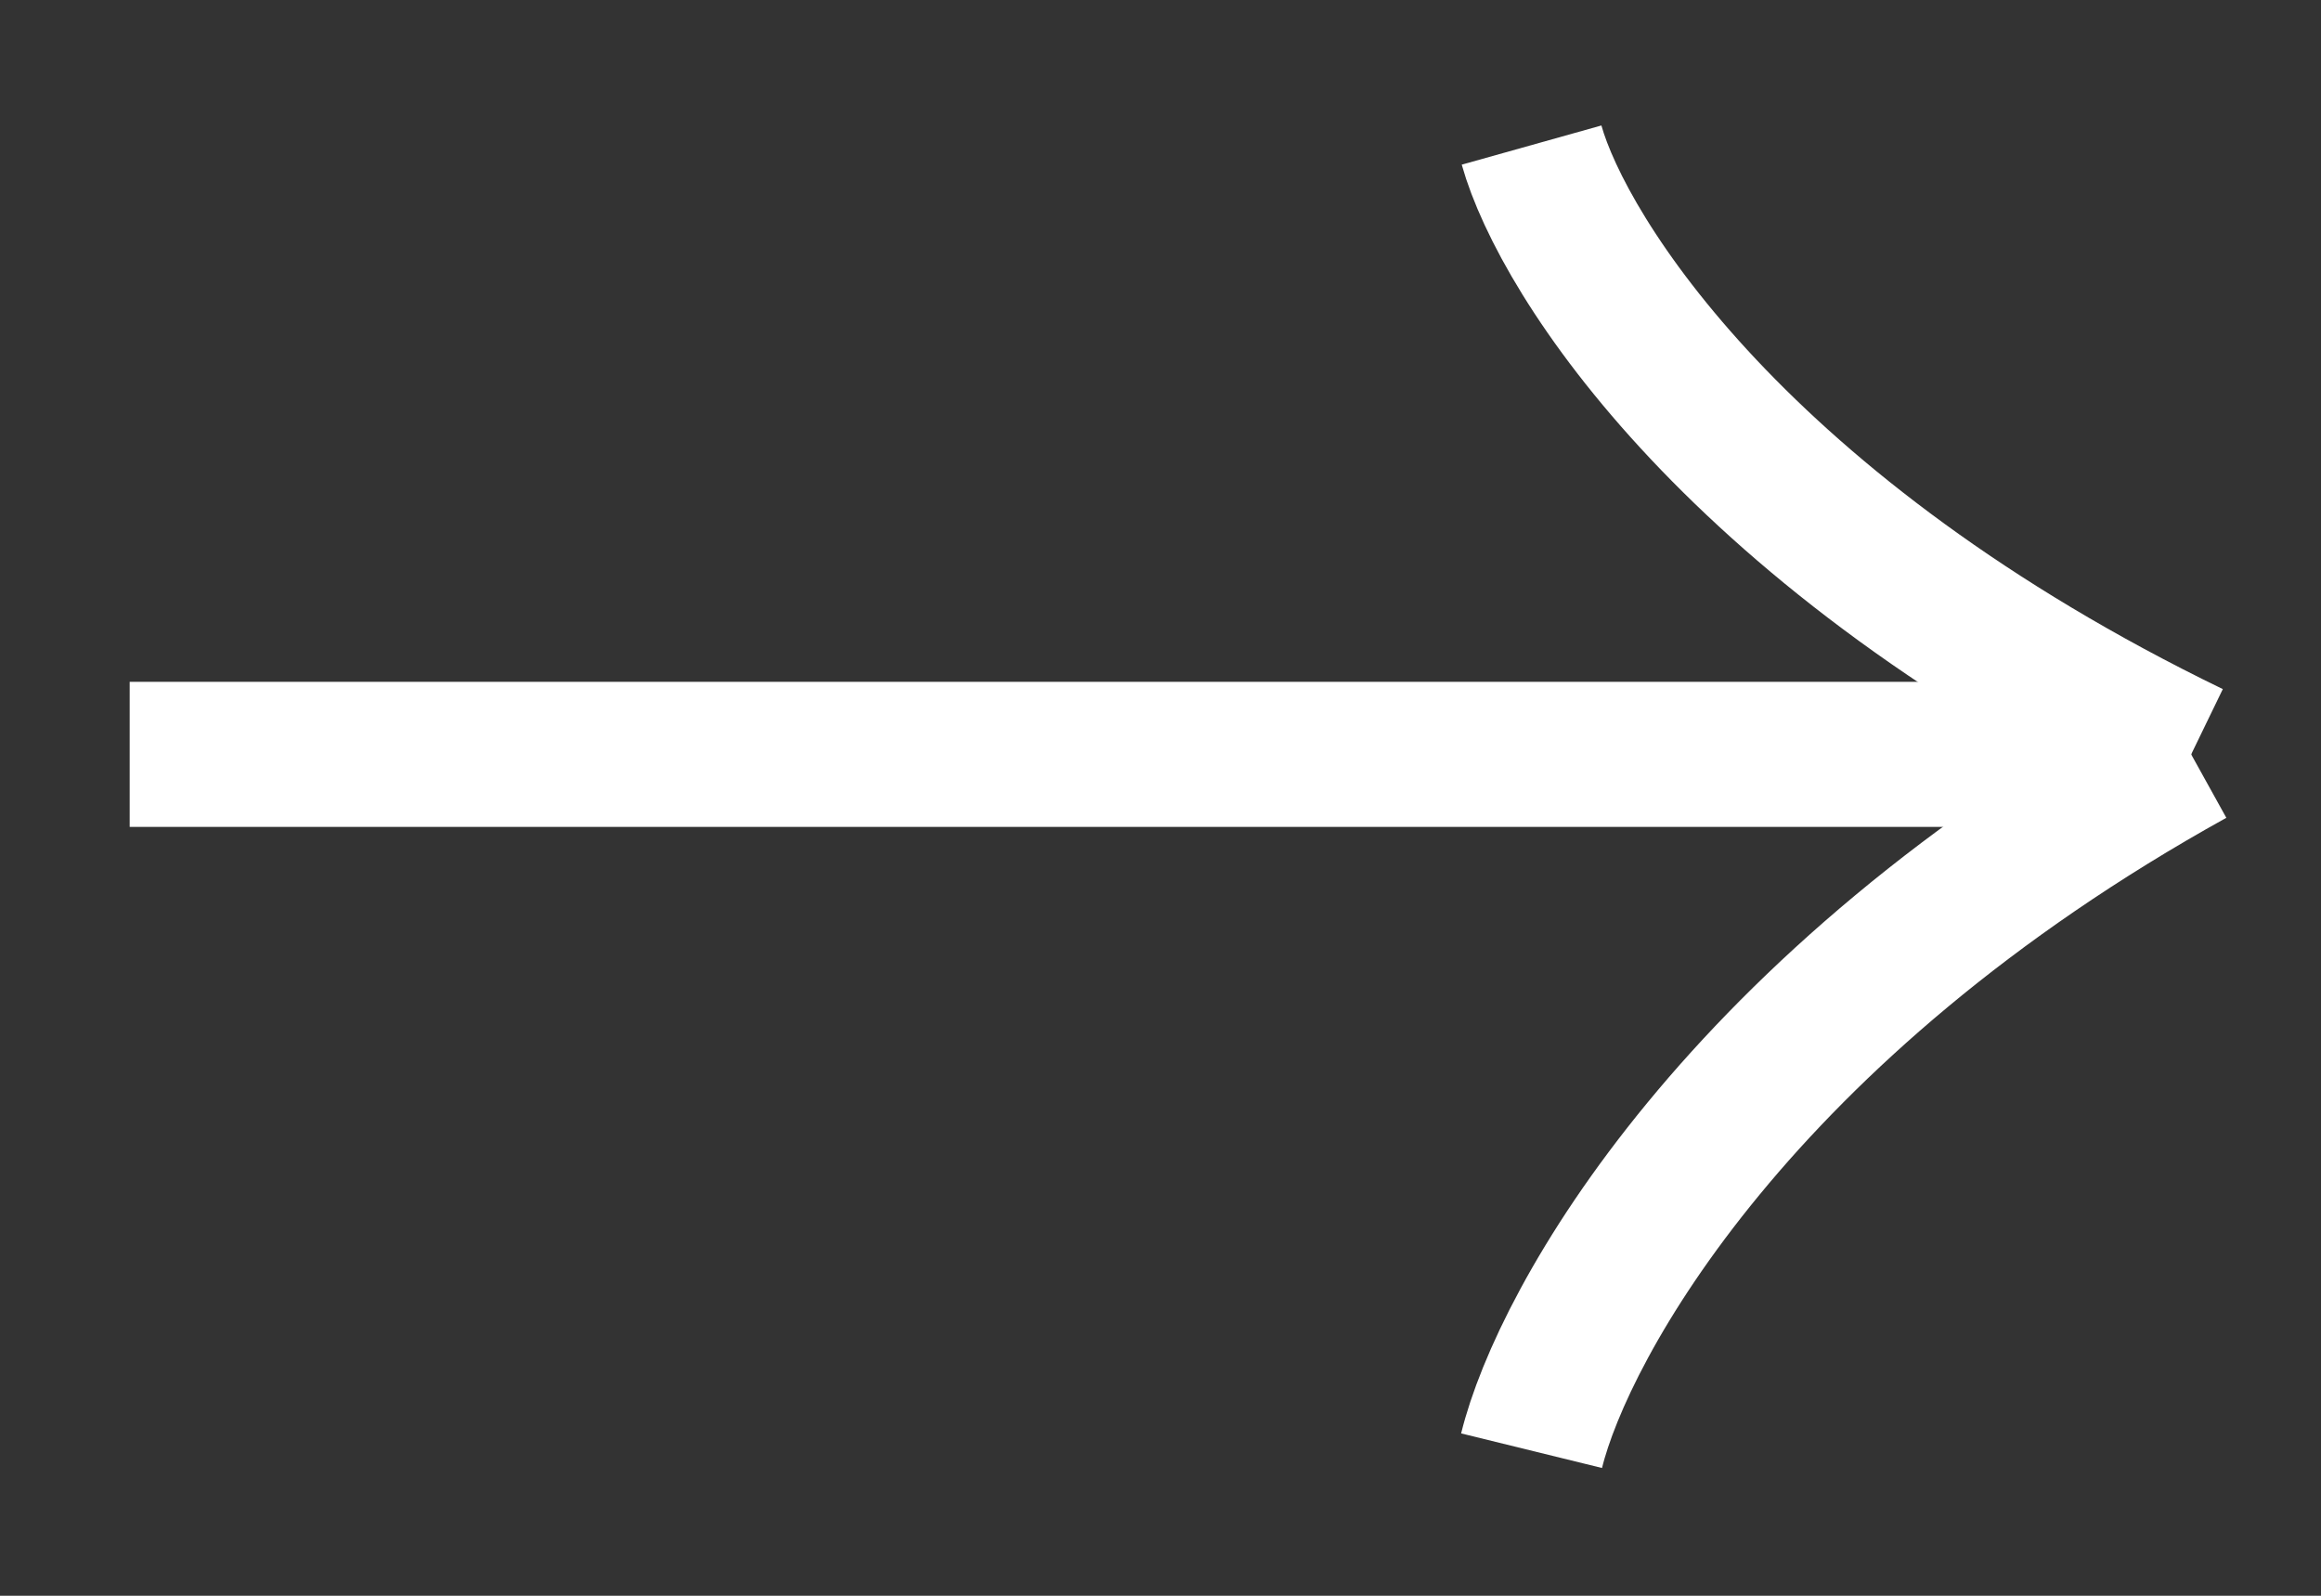
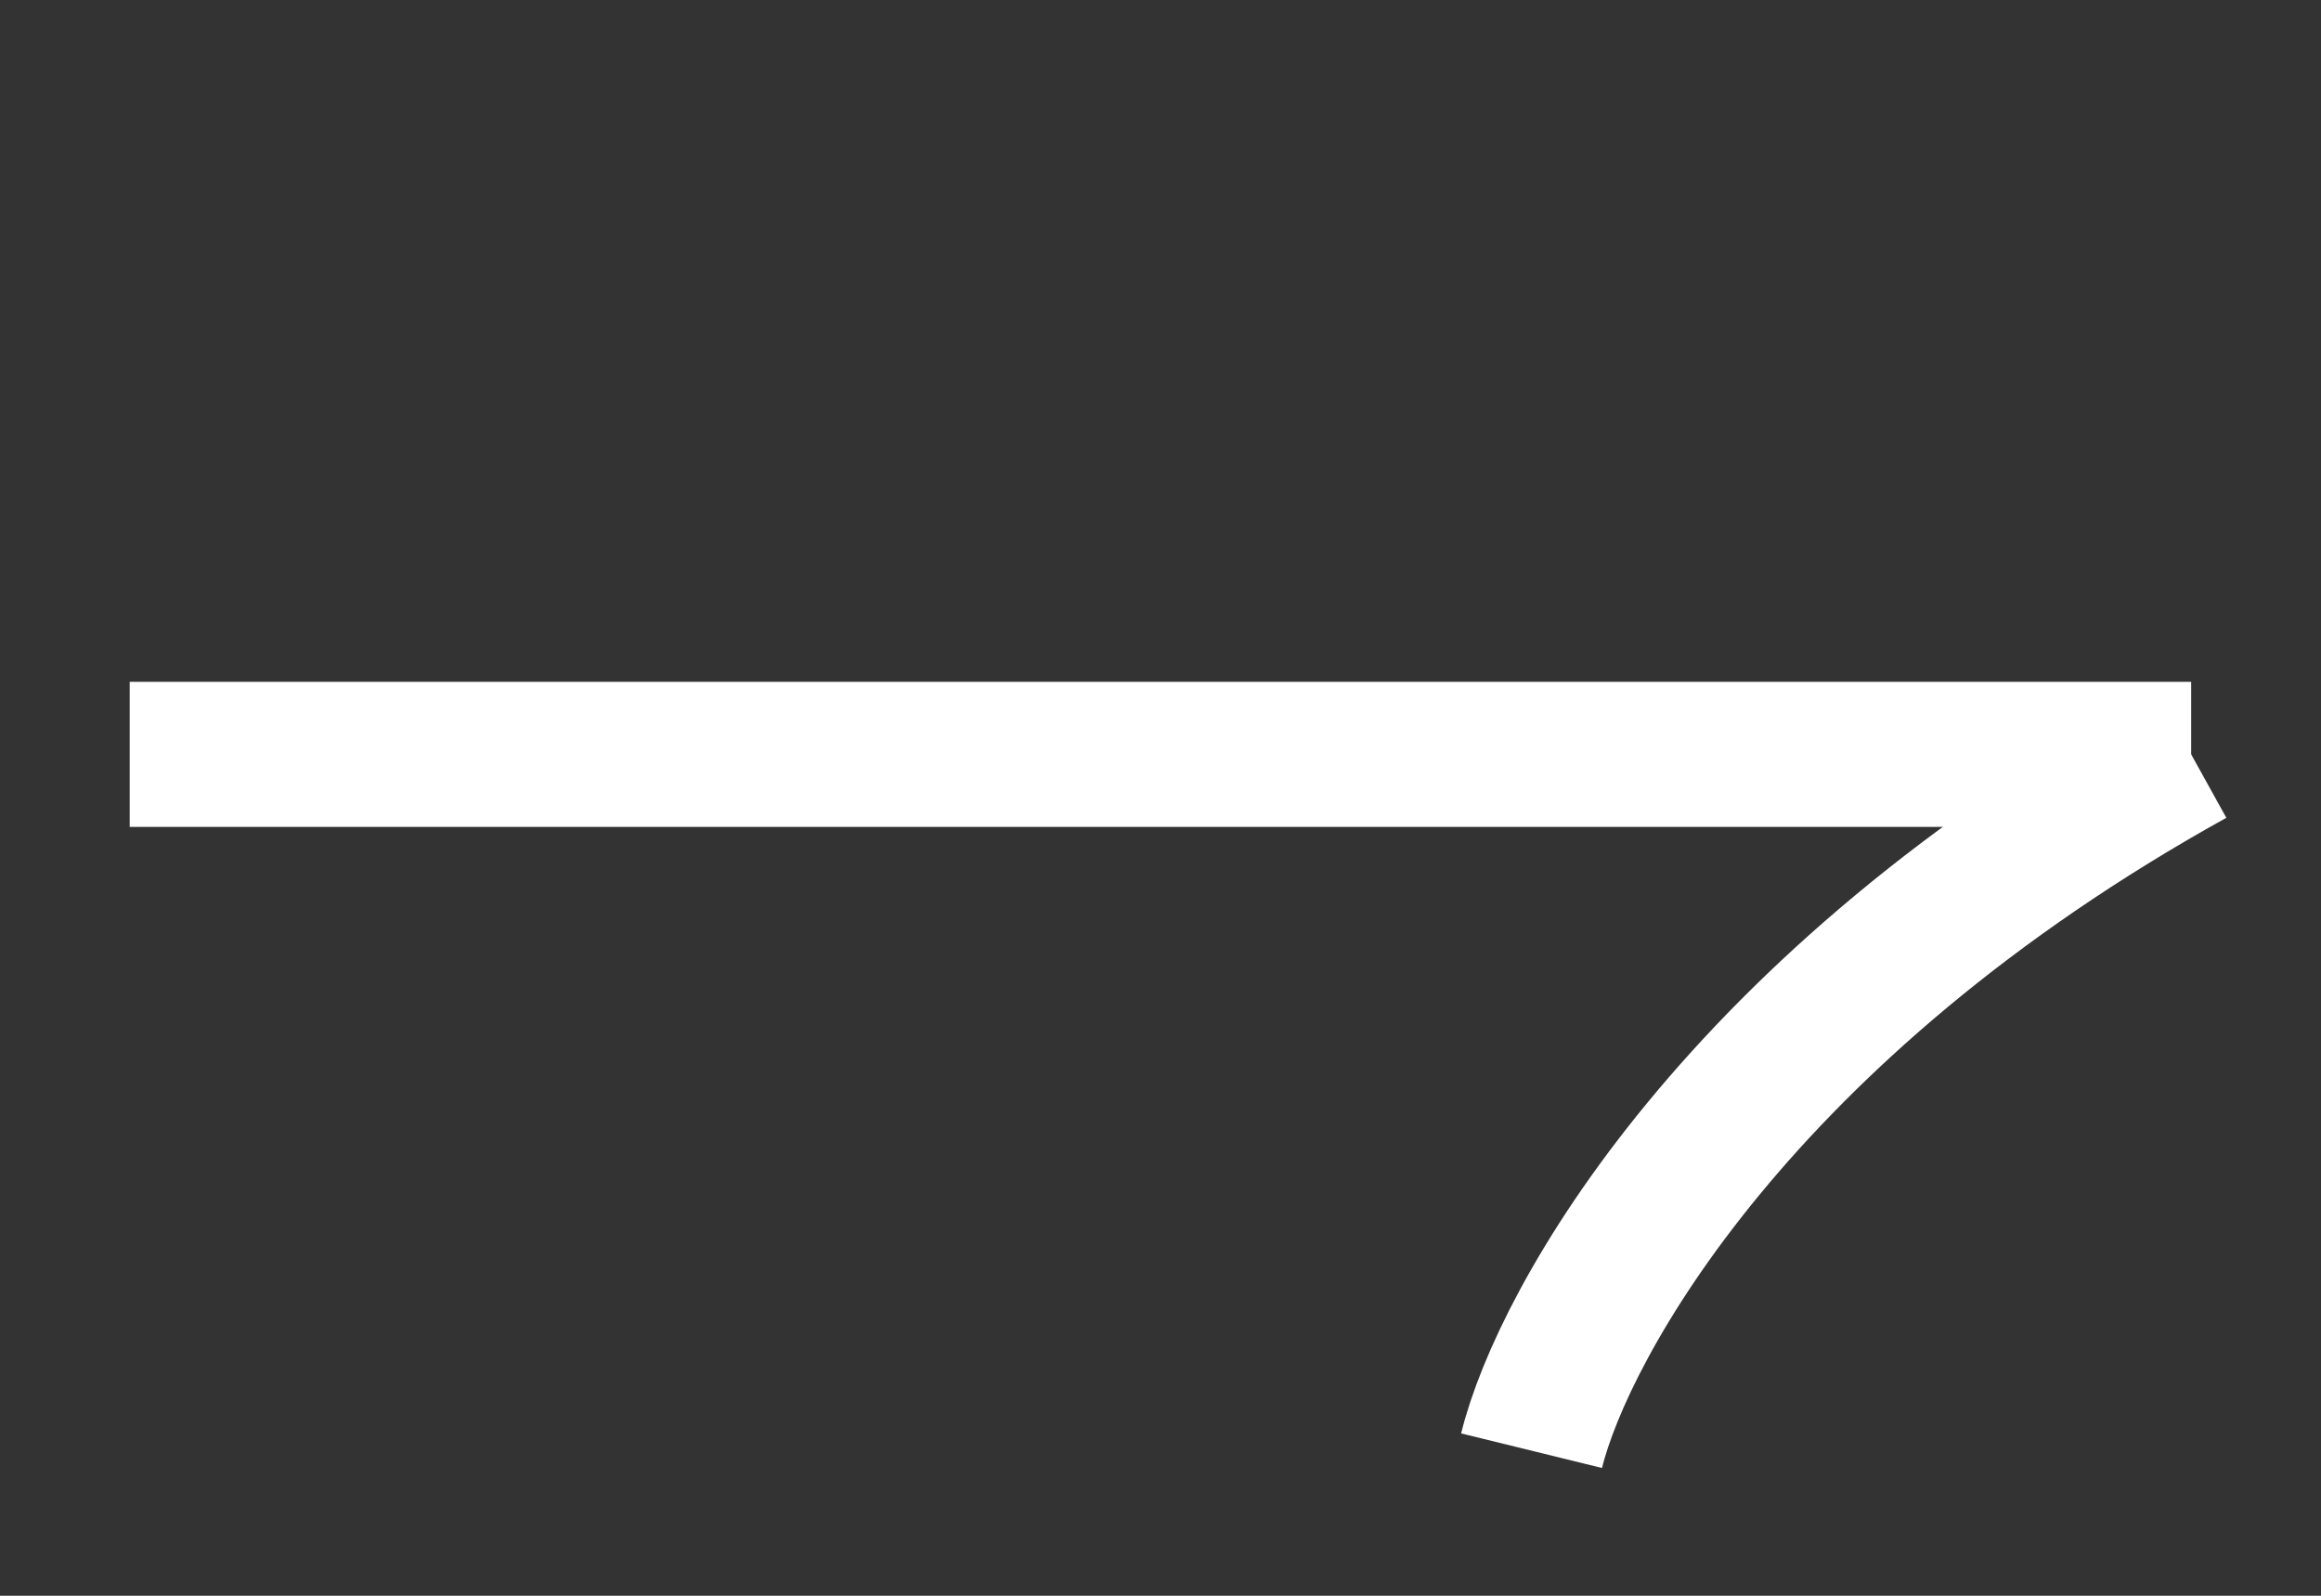
<svg xmlns="http://www.w3.org/2000/svg" width="16" height="11" viewBox="0 0 16 11" fill="none">
  <rect x="0" y="0" width="16" height="11" fill="#333333" stroke="none" />
  <path d="M15.105 5.2L0.894 5.2" stroke="white" />
  <path d="M10.558 10C10.774 9.12 11.987 6.928 15.105 5.2" stroke="white" />
-   <path d="M10.558 1C10.774 1.77 11.987 3.688 15.105 5.2" stroke="white" />
</svg>